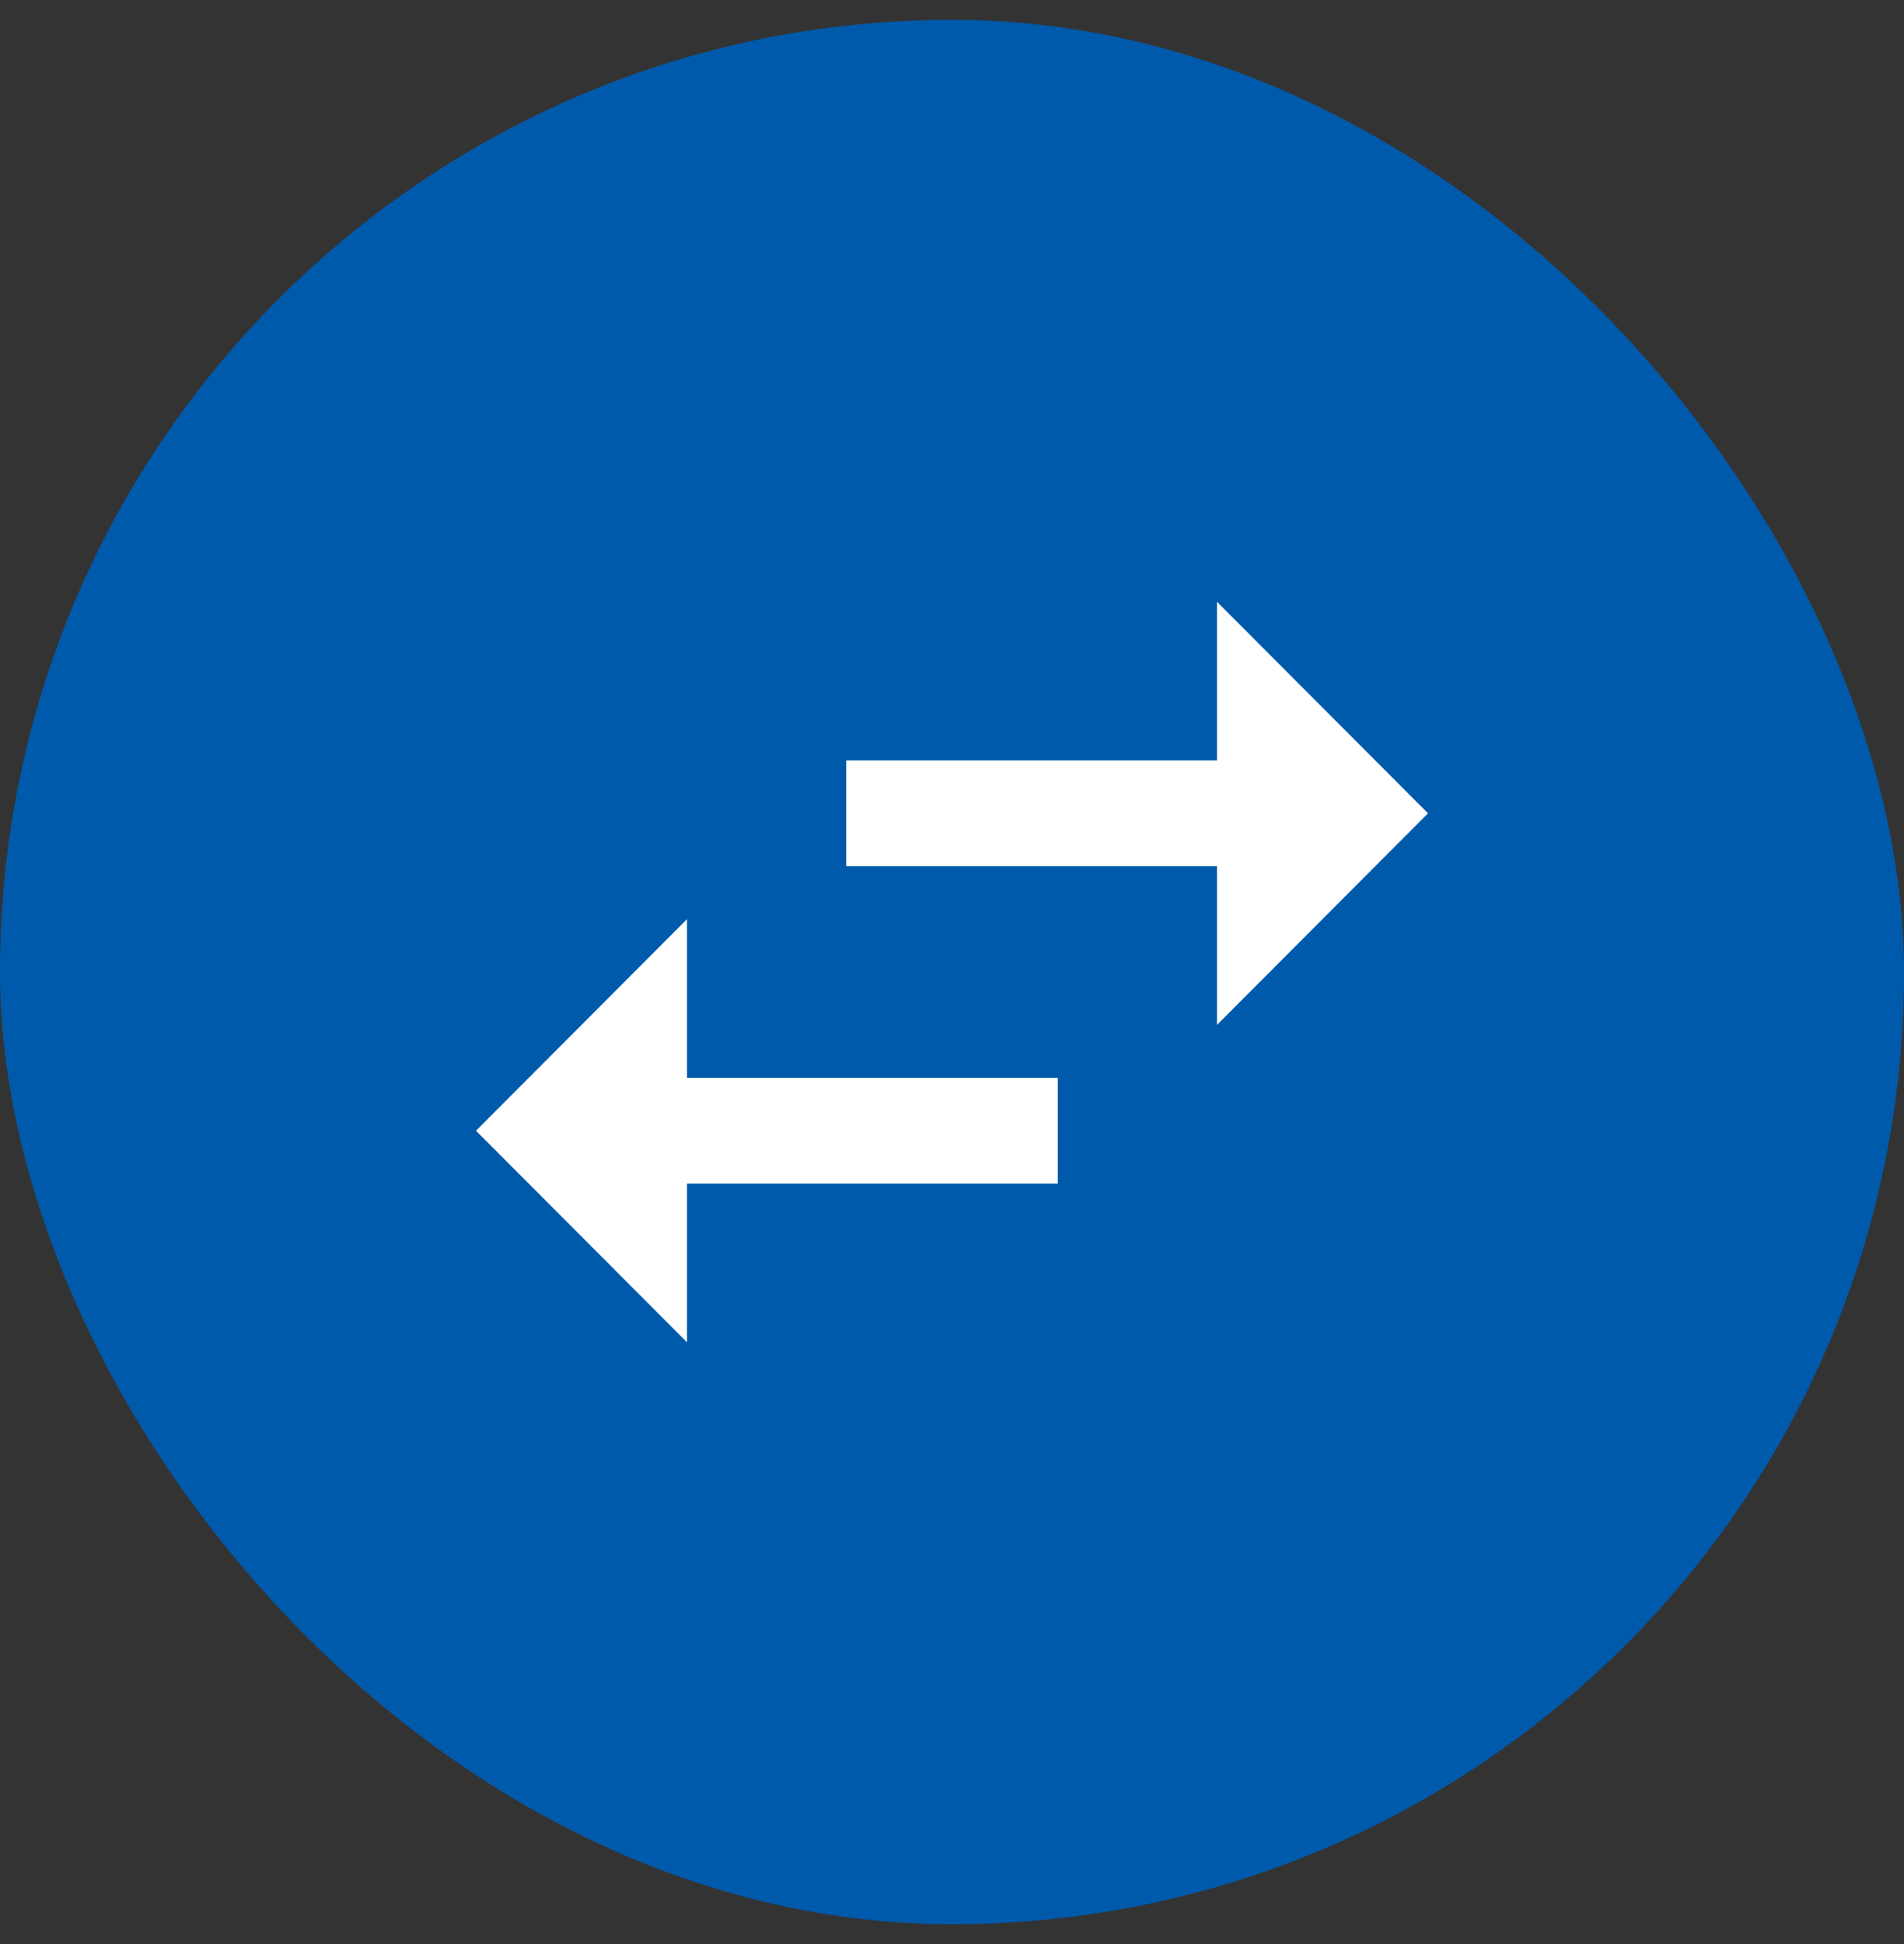
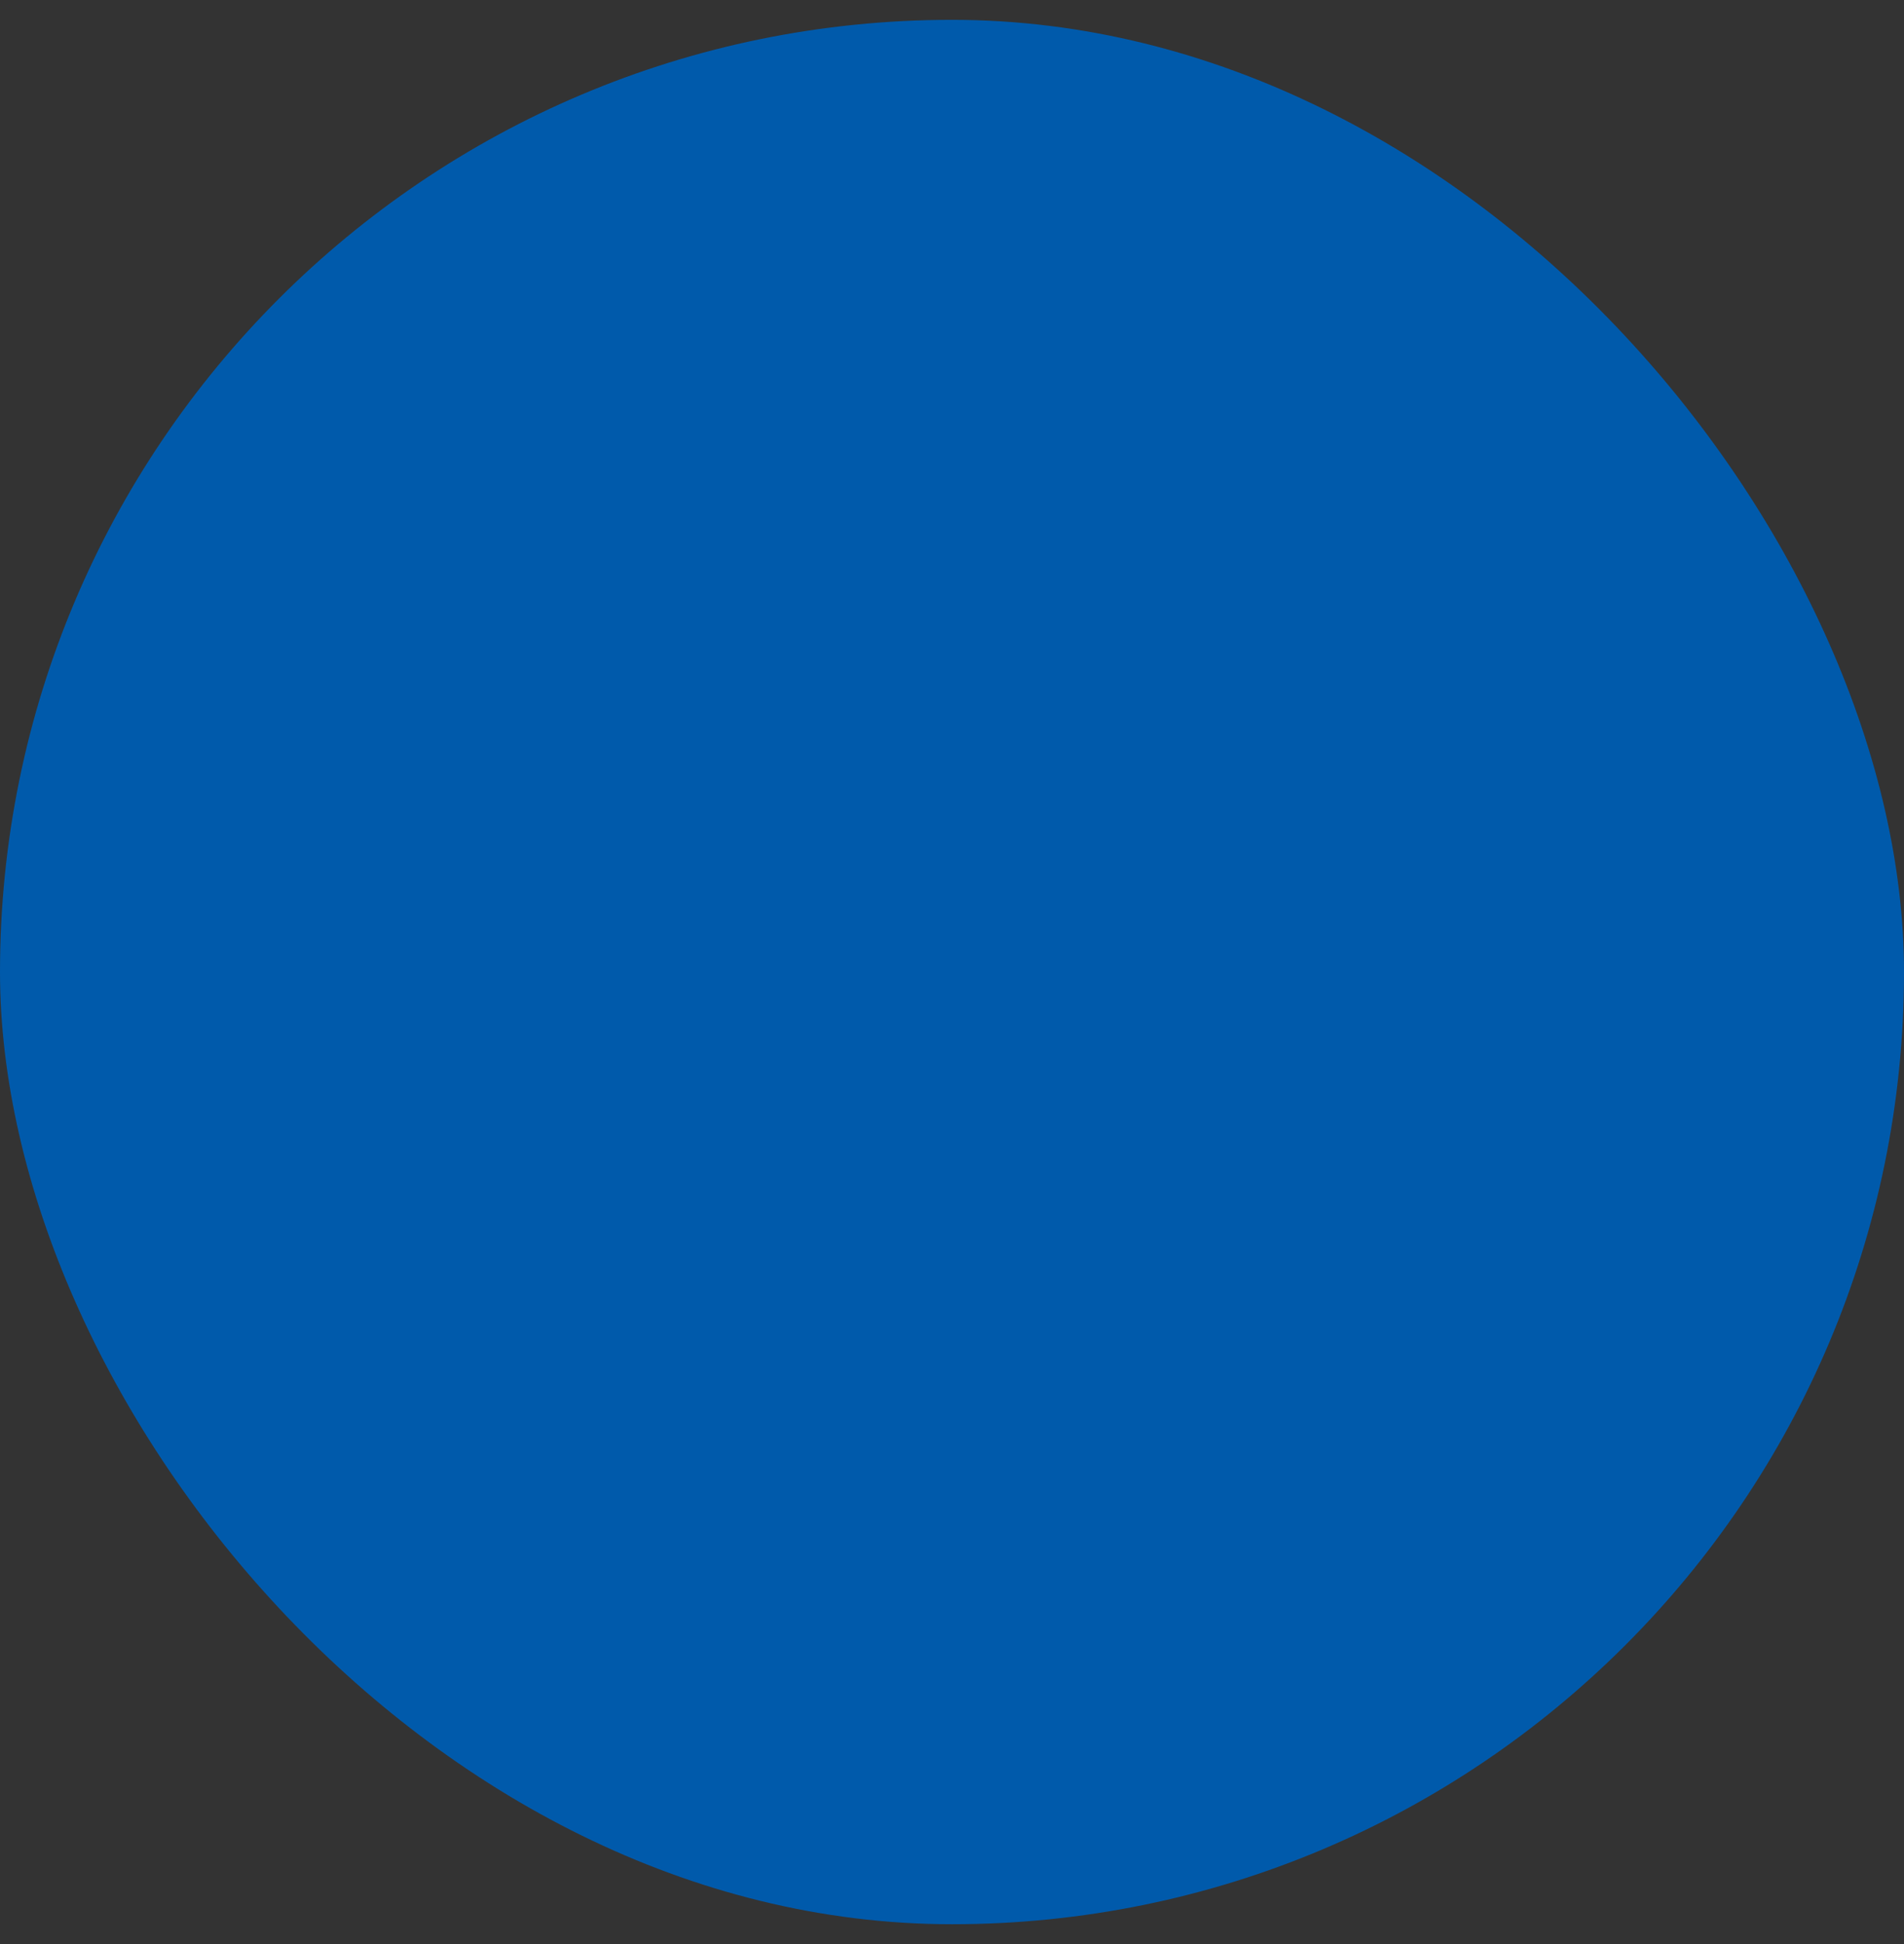
<svg xmlns="http://www.w3.org/2000/svg" width="48" height="49" viewBox="0 0 48 49" fill="none">
  <rect x="0" y="0" width="48" height="49" fill="#333333" stroke="none" />
  <rect y="0.5" width="48" height="48" rx="24" fill="#005AAB" />
  <g clip-path="url(#clip0_14898_211)">
-     <path d="M12 28.5L17.32 33.833V29.833H26.667V27.167H17.32V23.167L12 28.5ZM30.68 19.167H21.333V21.833H30.68V25.833L36 20.5L30.68 15.167V19.167Z" fill="#FFFFFF" />
-   </g>
+     </g>
  <defs>
    <clipPath id="clip0_14898_211">
-       <rect width="32" height="32" fill="white" transform="matrix(0 -1 1 0 8 40.5)" />
-     </clipPath>
+       </clipPath>
  </defs>
</svg>